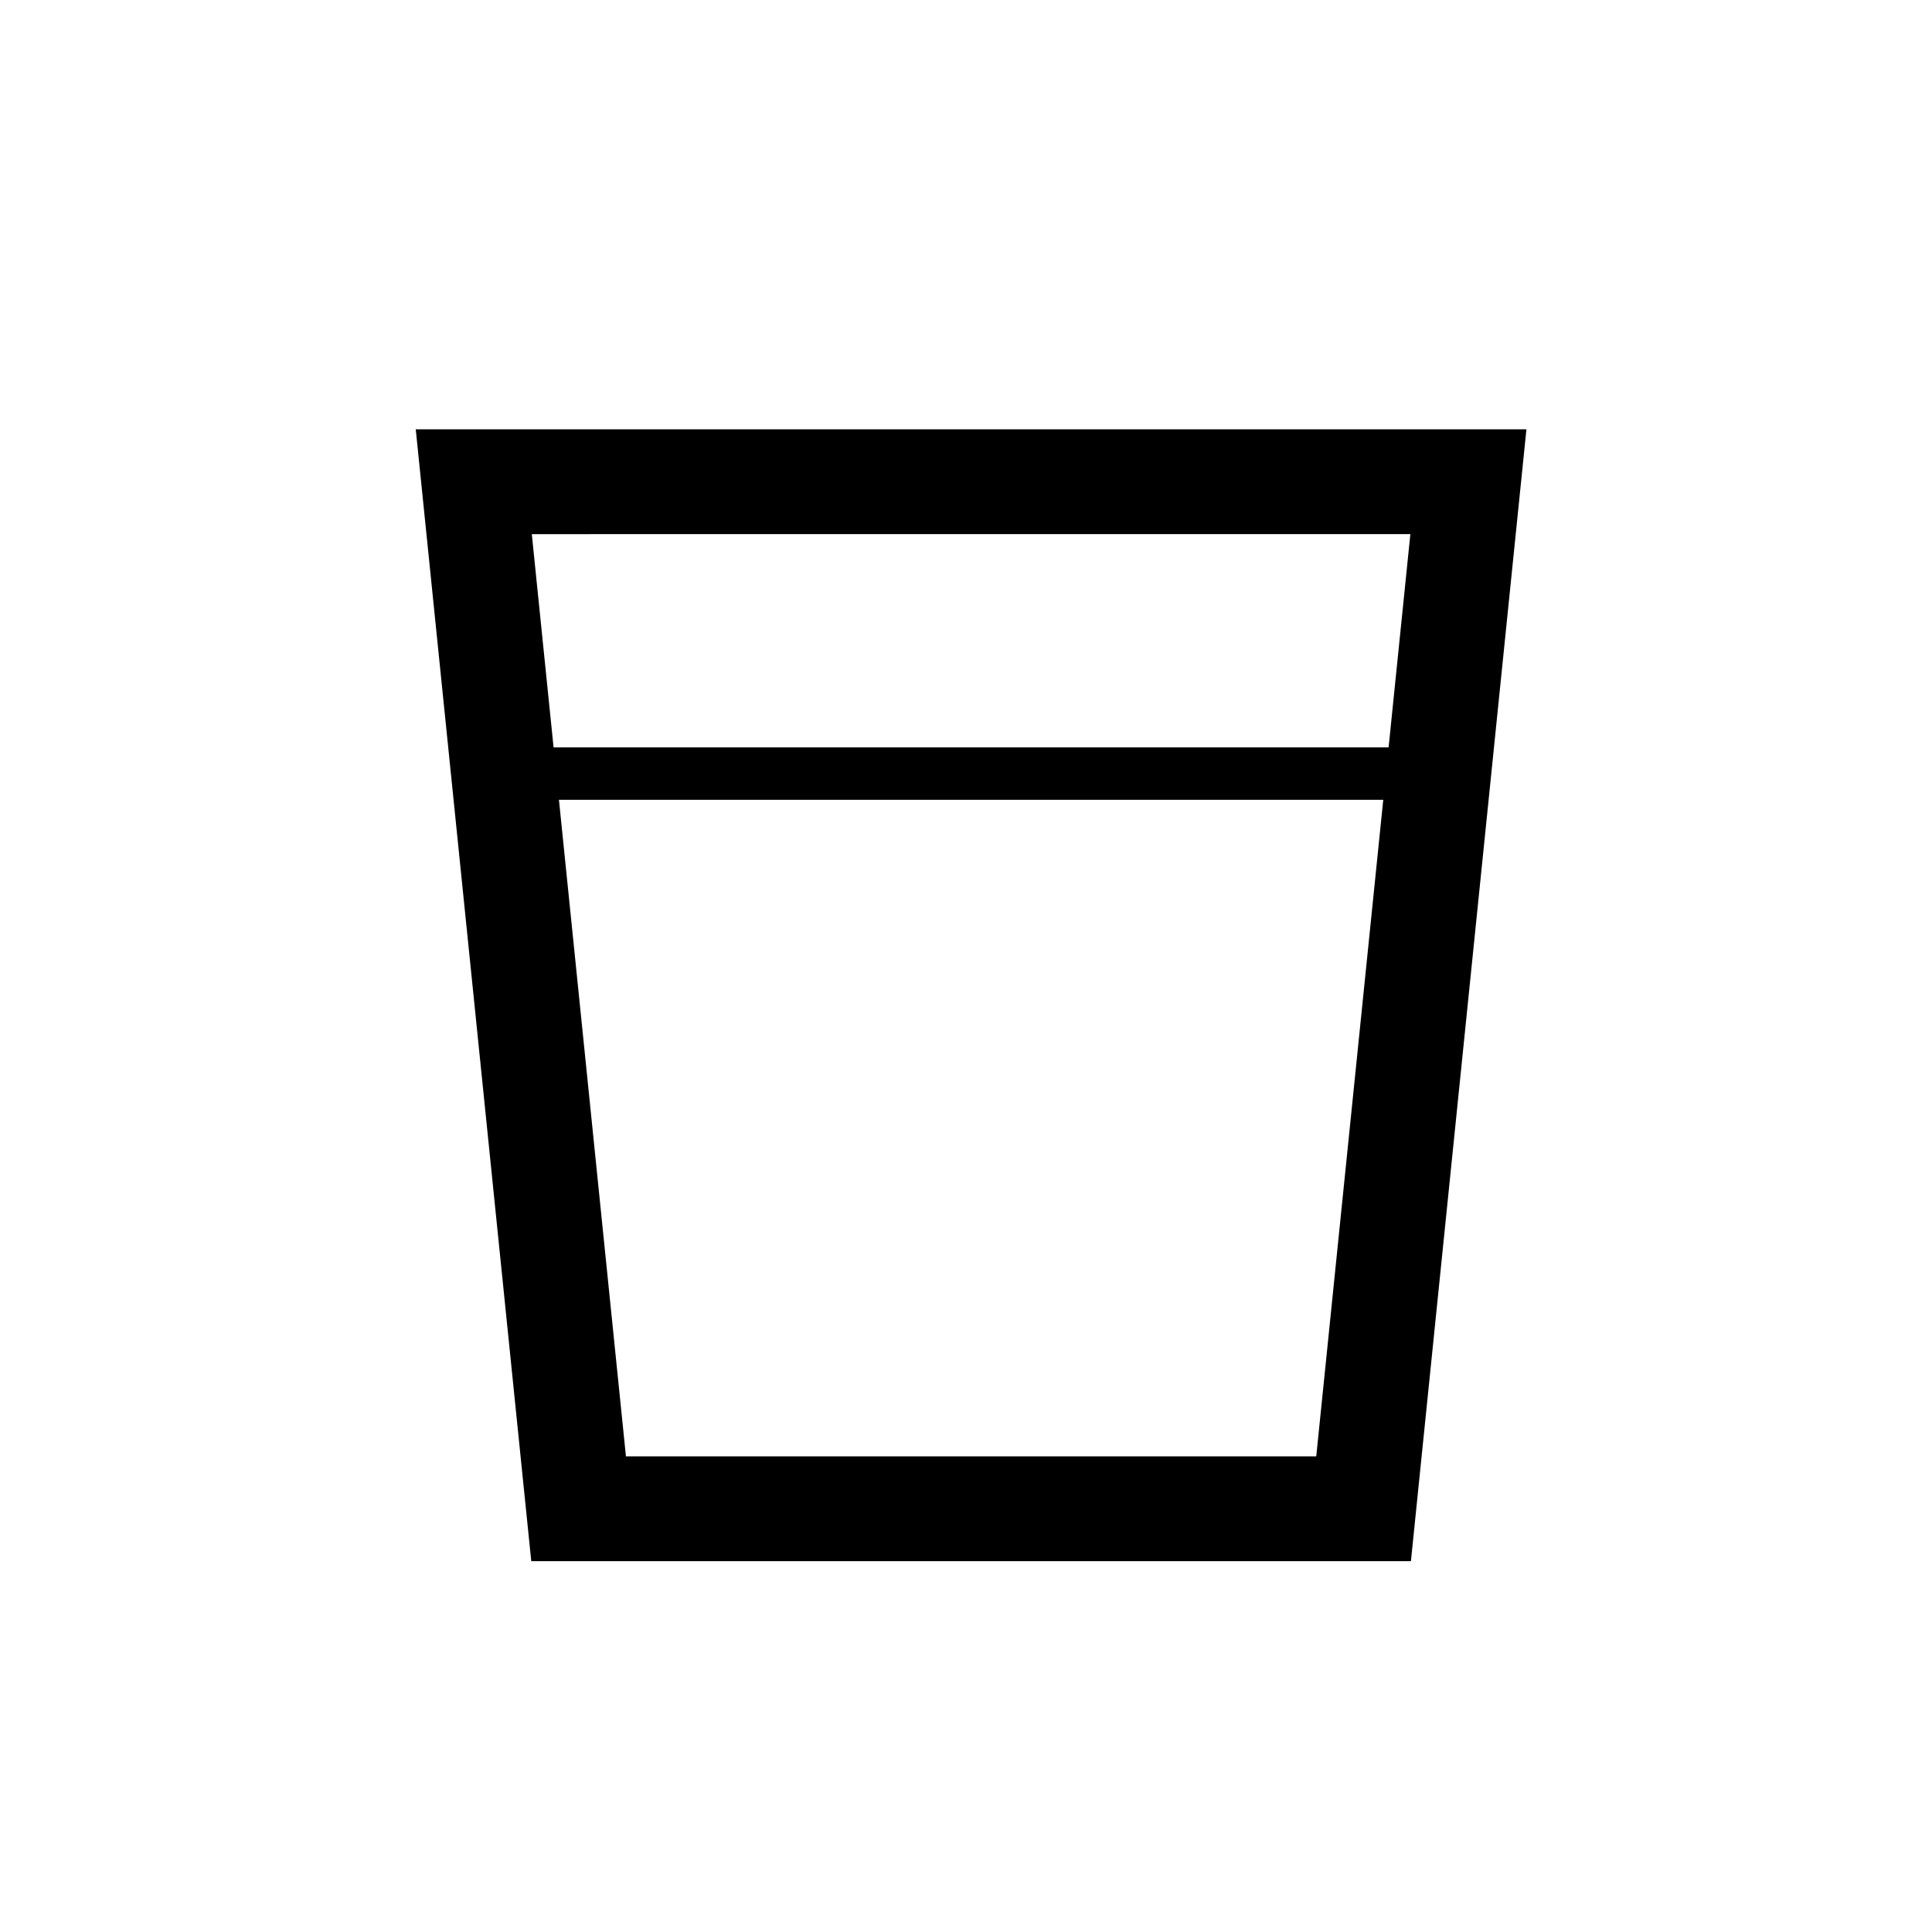
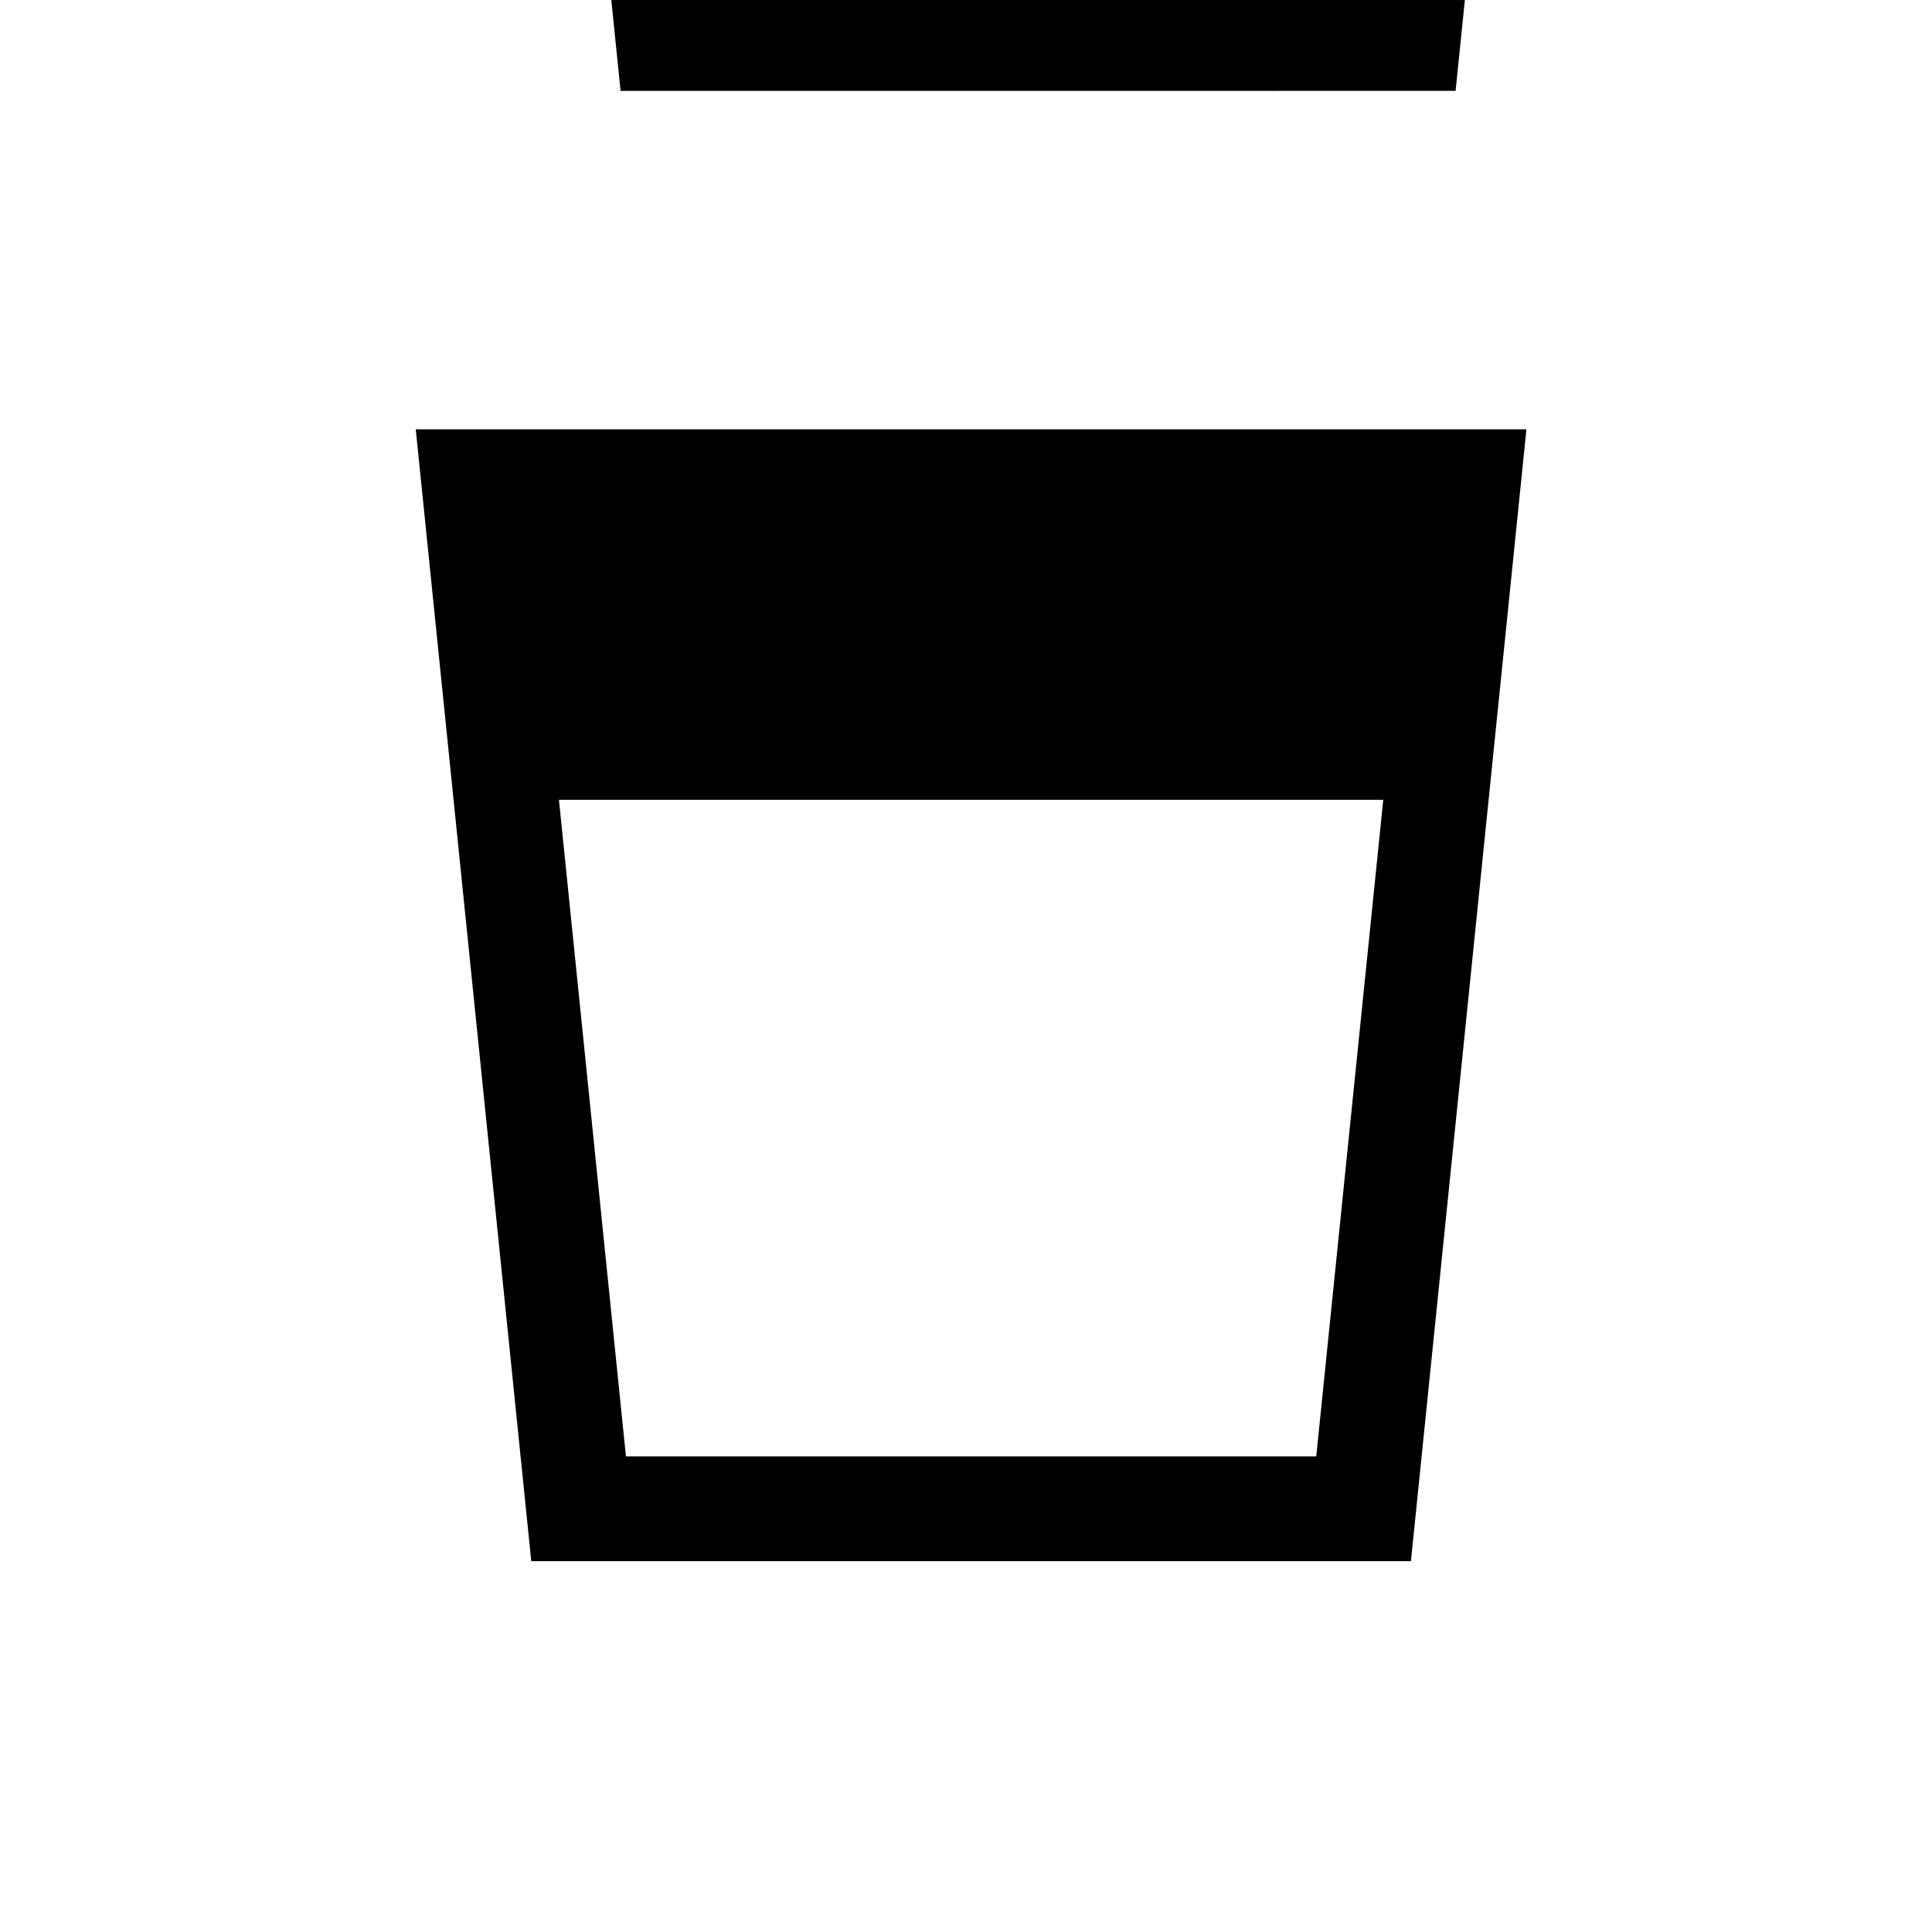
<svg xmlns="http://www.w3.org/2000/svg" fill="#000000" width="800px" height="800px" version="1.1" viewBox="144 144 512 512">
-   <path d="m284.79 557.72h233.12l30.609-299.95h-294.34zm208.03-27.773h-182.94l-17.754-173.99h218.45zm24.941-244.4-5.769 56.52-221.29 0.004-5.769-56.52z" />
+   <path d="m284.79 557.72h233.12l30.609-299.95h-294.34zm208.03-27.773h-182.94l-17.754-173.99h218.45m24.941-244.4-5.769 56.52-221.29 0.004-5.769-56.52z" />
</svg>